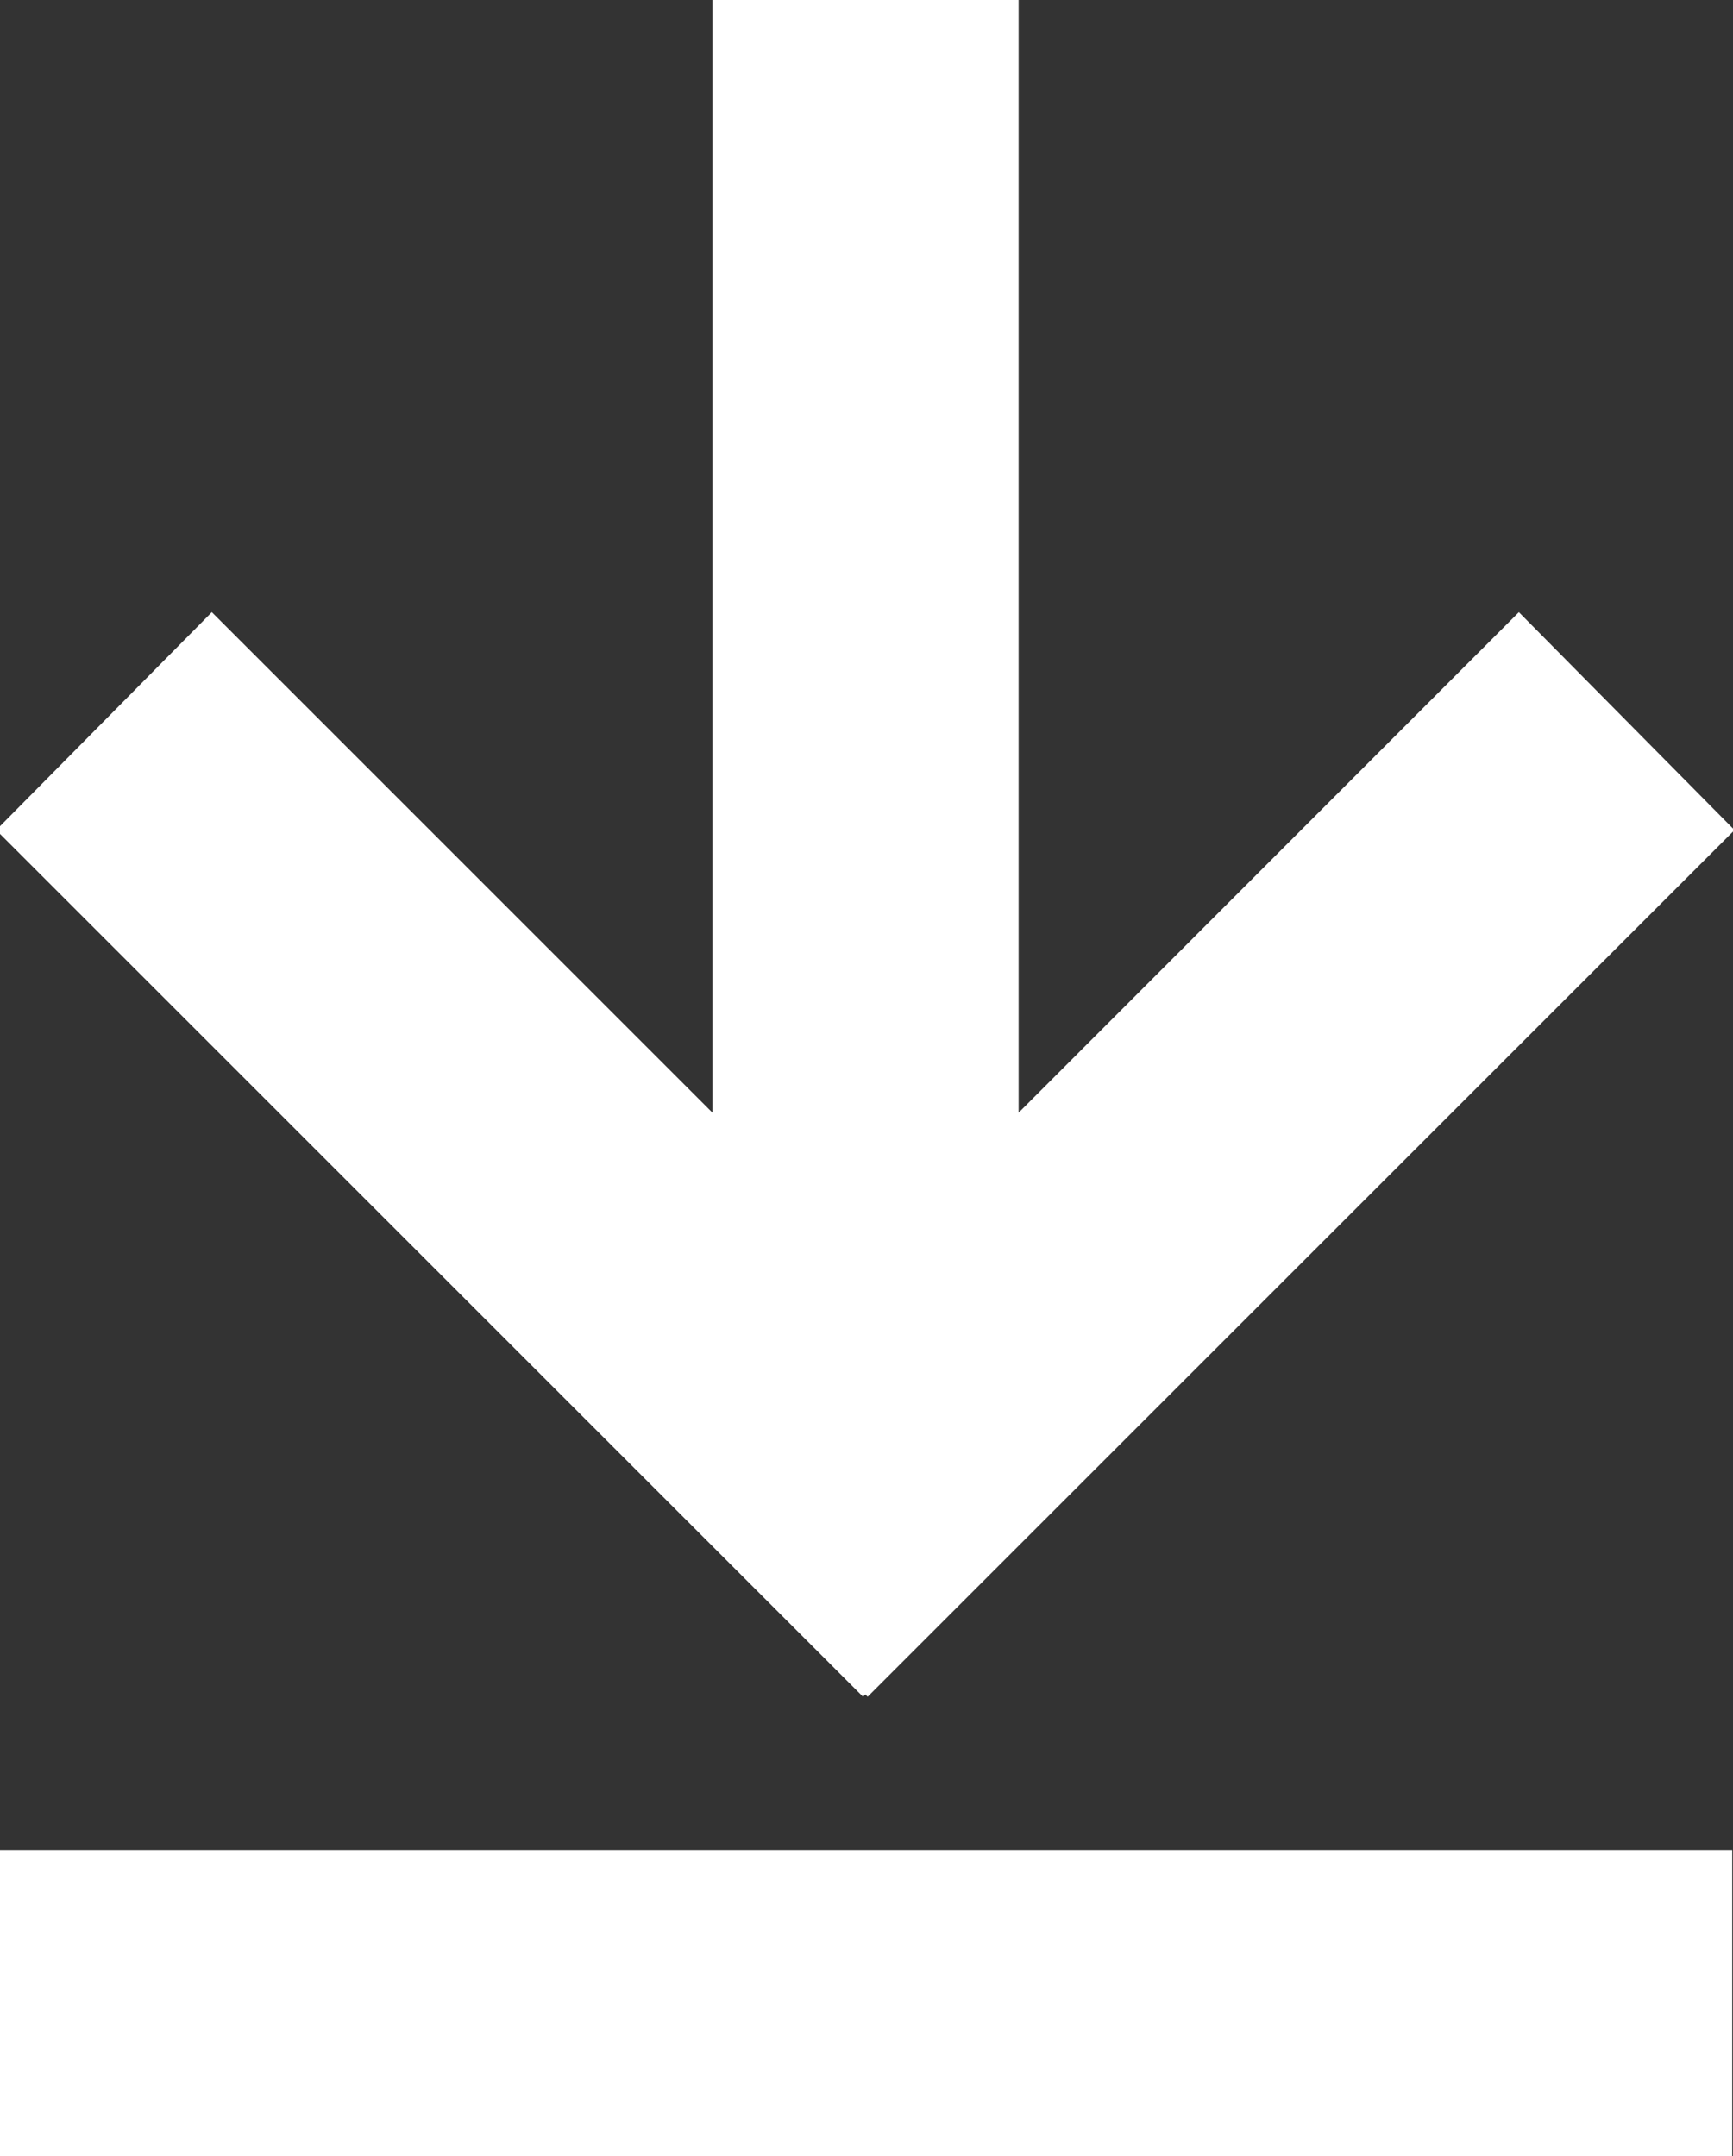
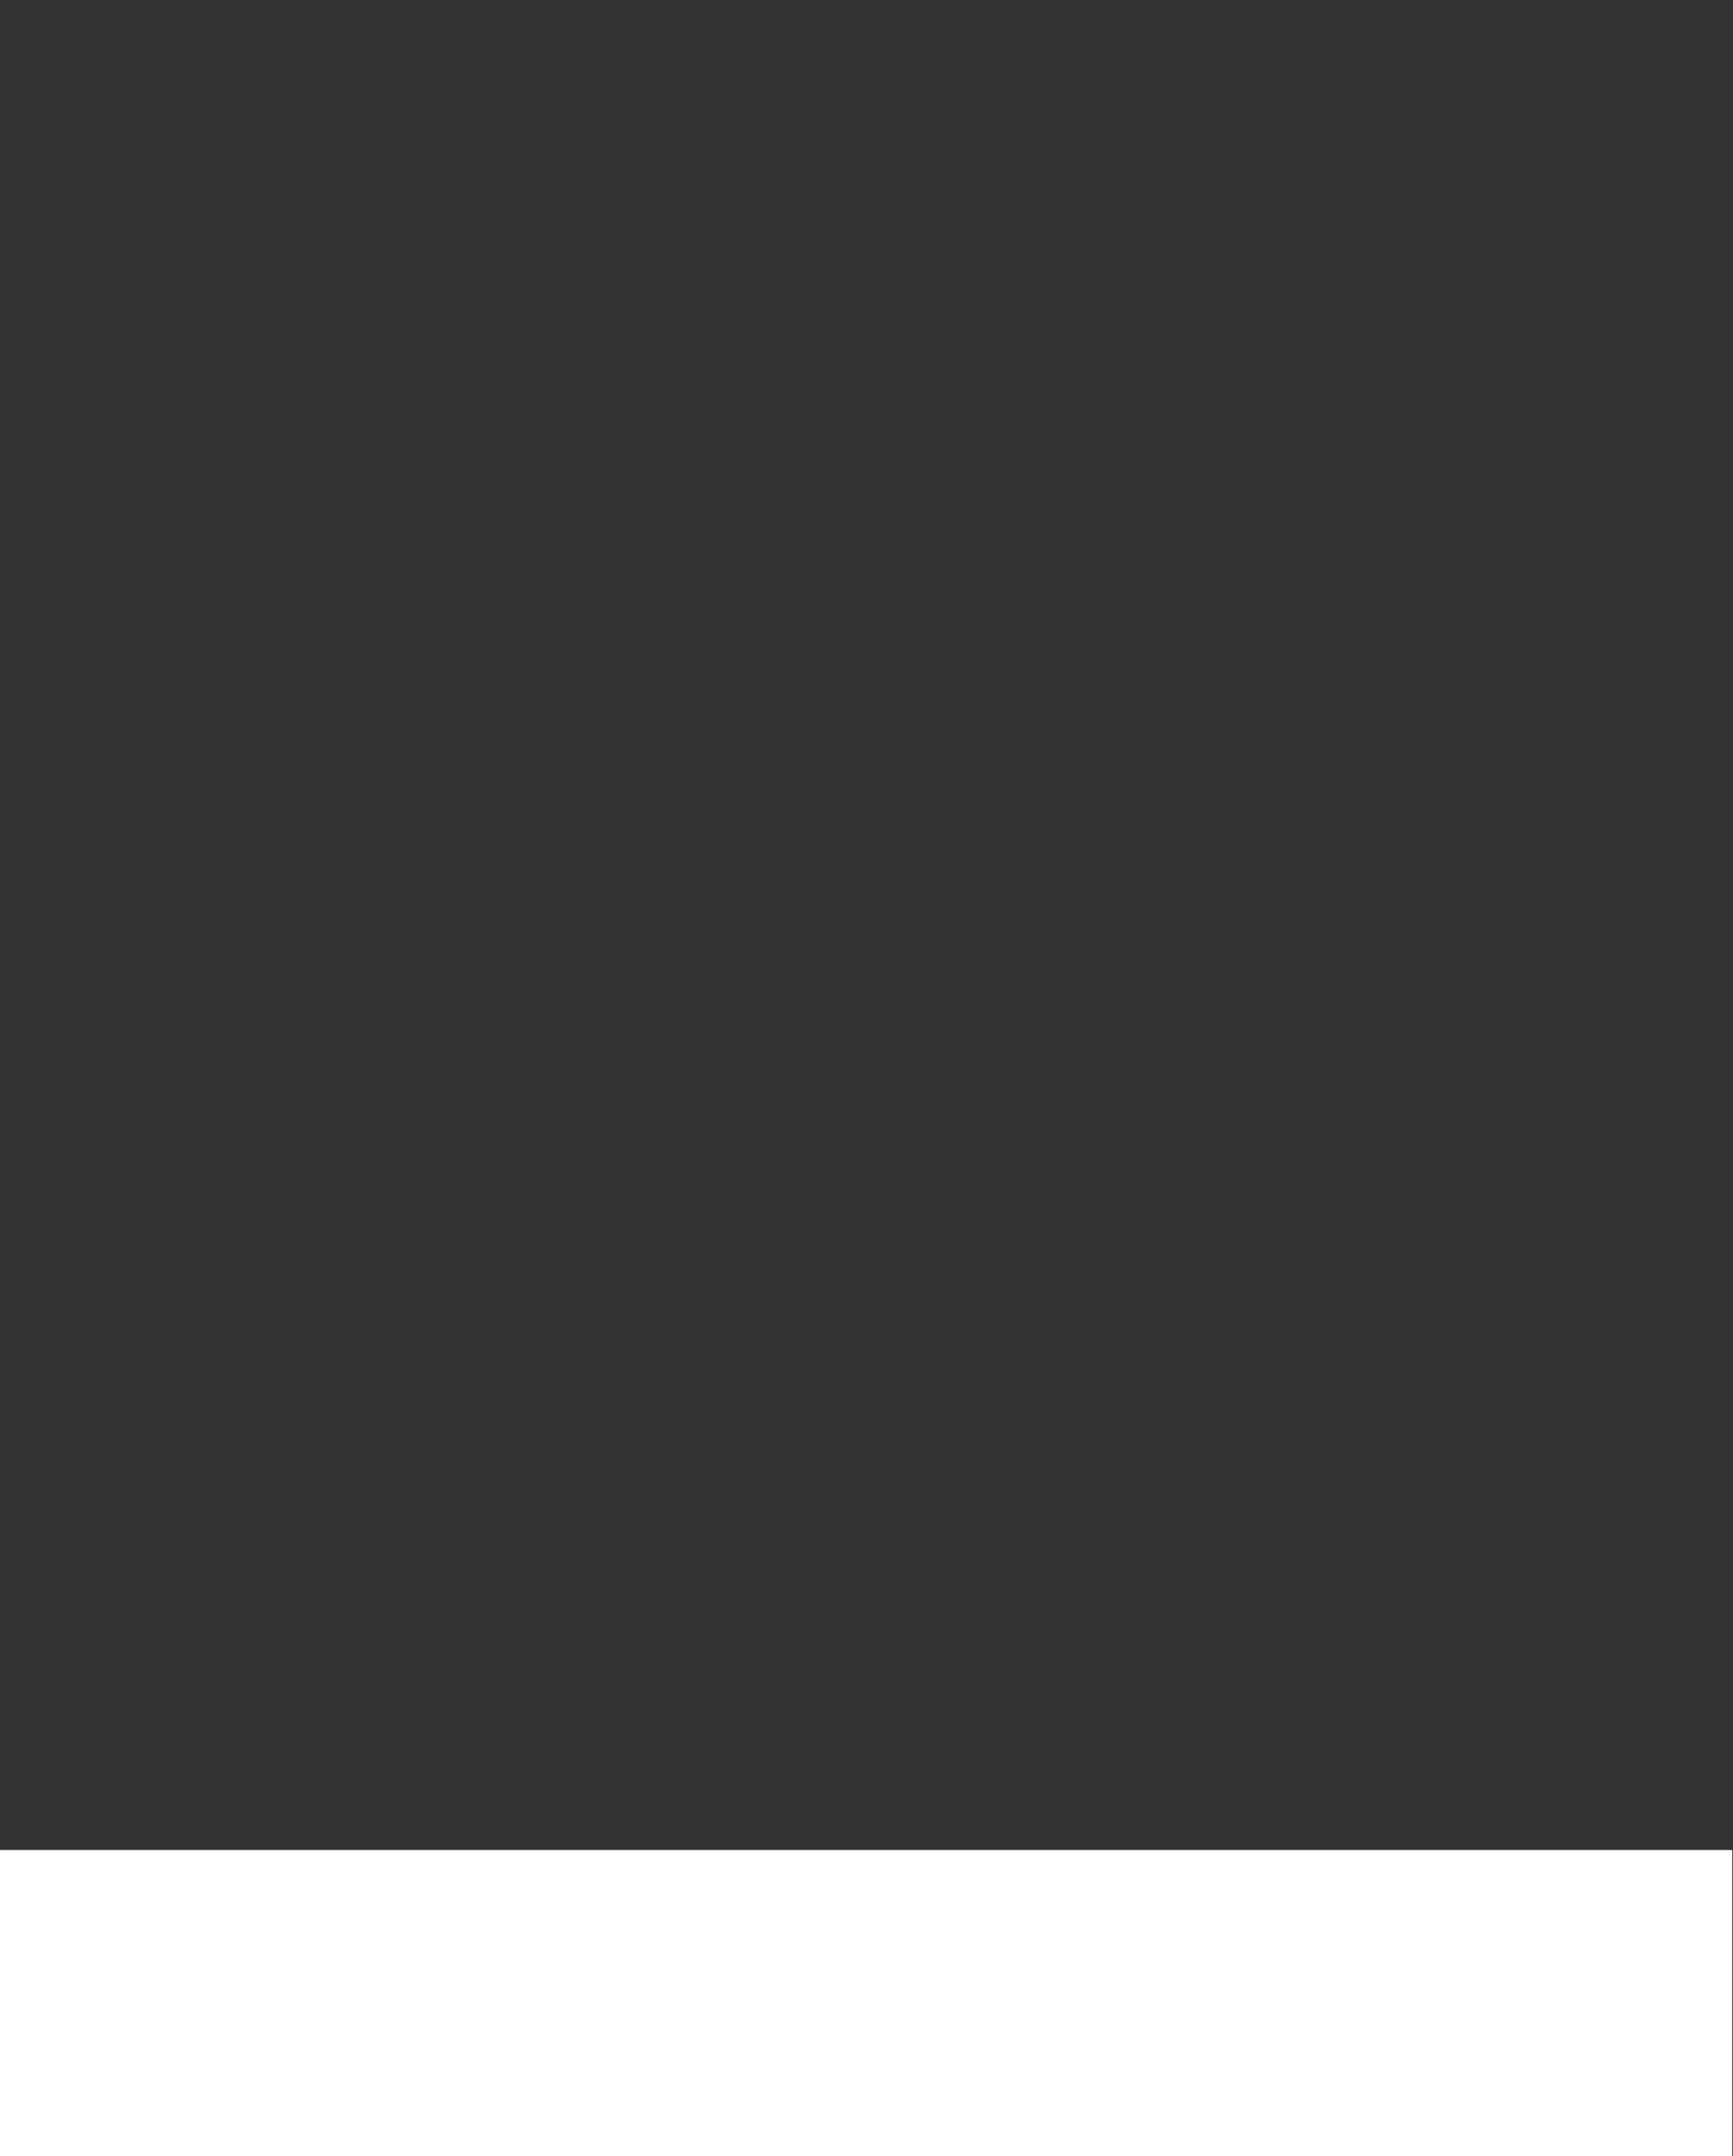
<svg xmlns="http://www.w3.org/2000/svg" id="Слой_1" x="0px" y="0px" viewBox="0 0 450 560" style="enable-background:new 0 0 450 560;" xml:space="preserve">
  <rect x="0" y="0" width="450" height="560" fill="#333333" stroke="none" />
  <style type="text/css"> .st0{fill:#FFFFFF;} </style>
  <g>
-     <path class="st0" d="M394.4,159L264.5,289V0H185v289L55,159l-56,56.6l225.1,225.1l0.6-0.6l0.6,0.6l225.1-225.1L394.4,159z" />
    <path class="st0" d="M449.8,480.5H-0.4V560h450.2" />
  </g>
</svg>